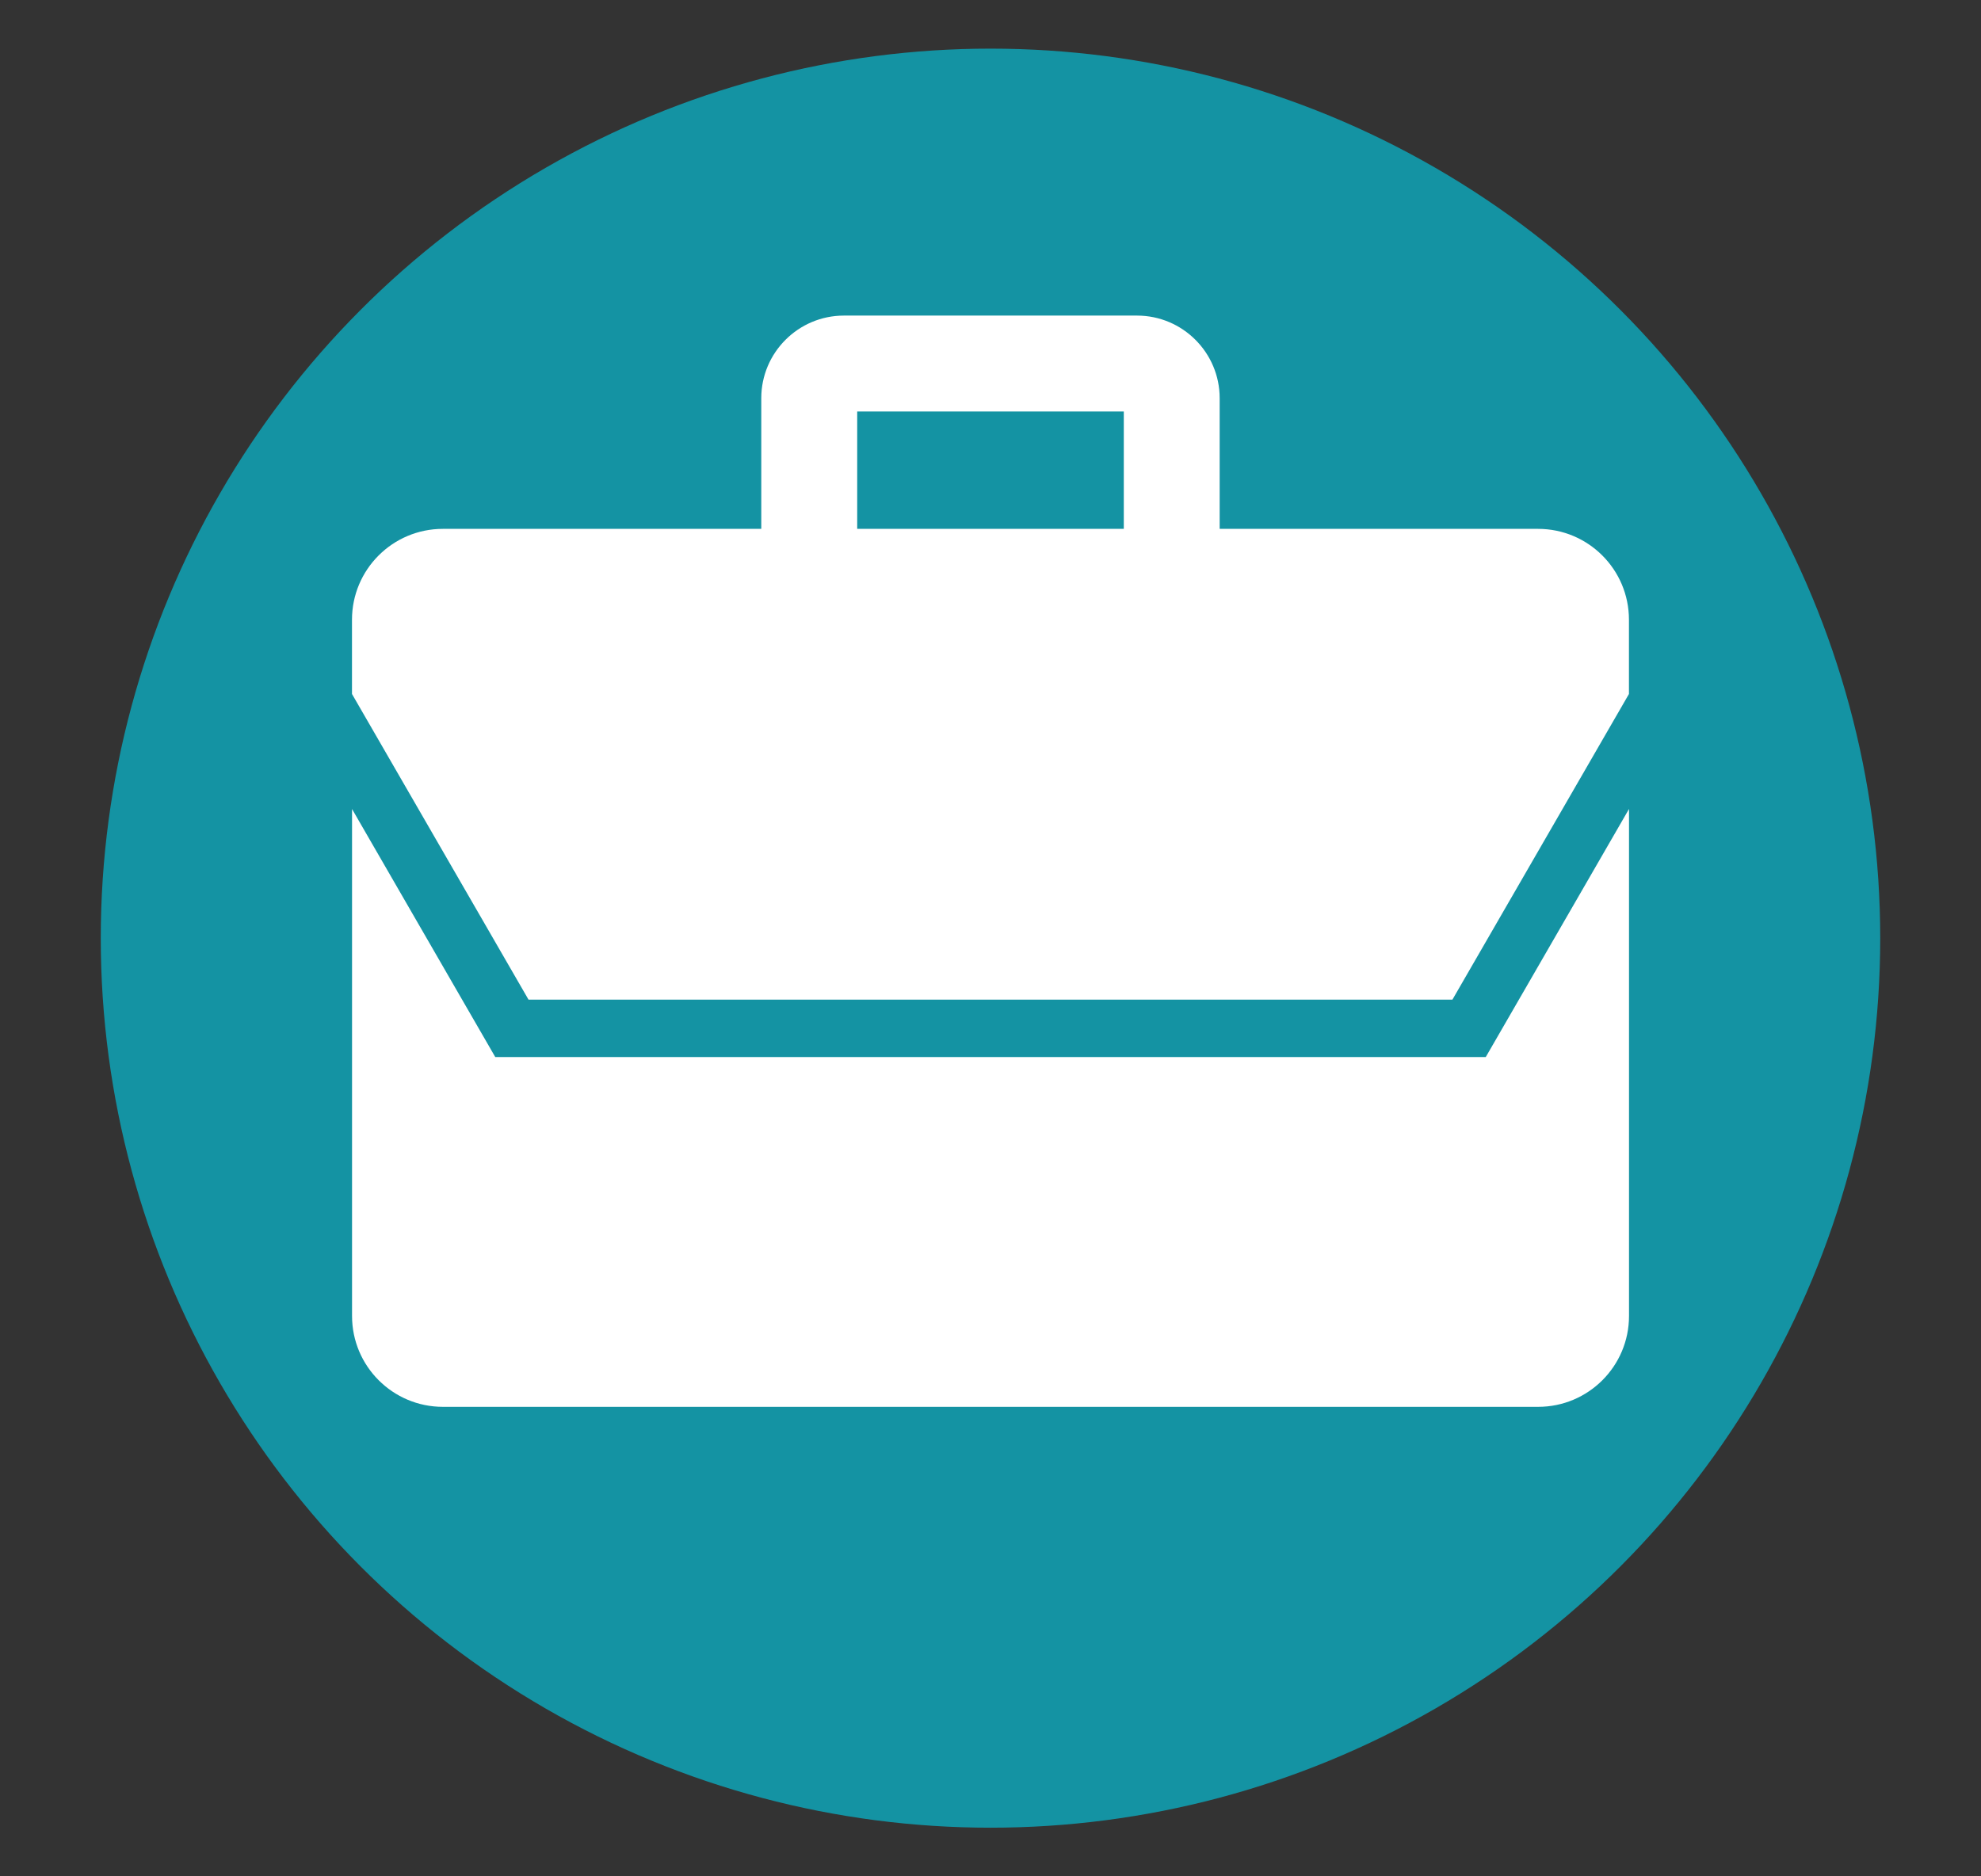
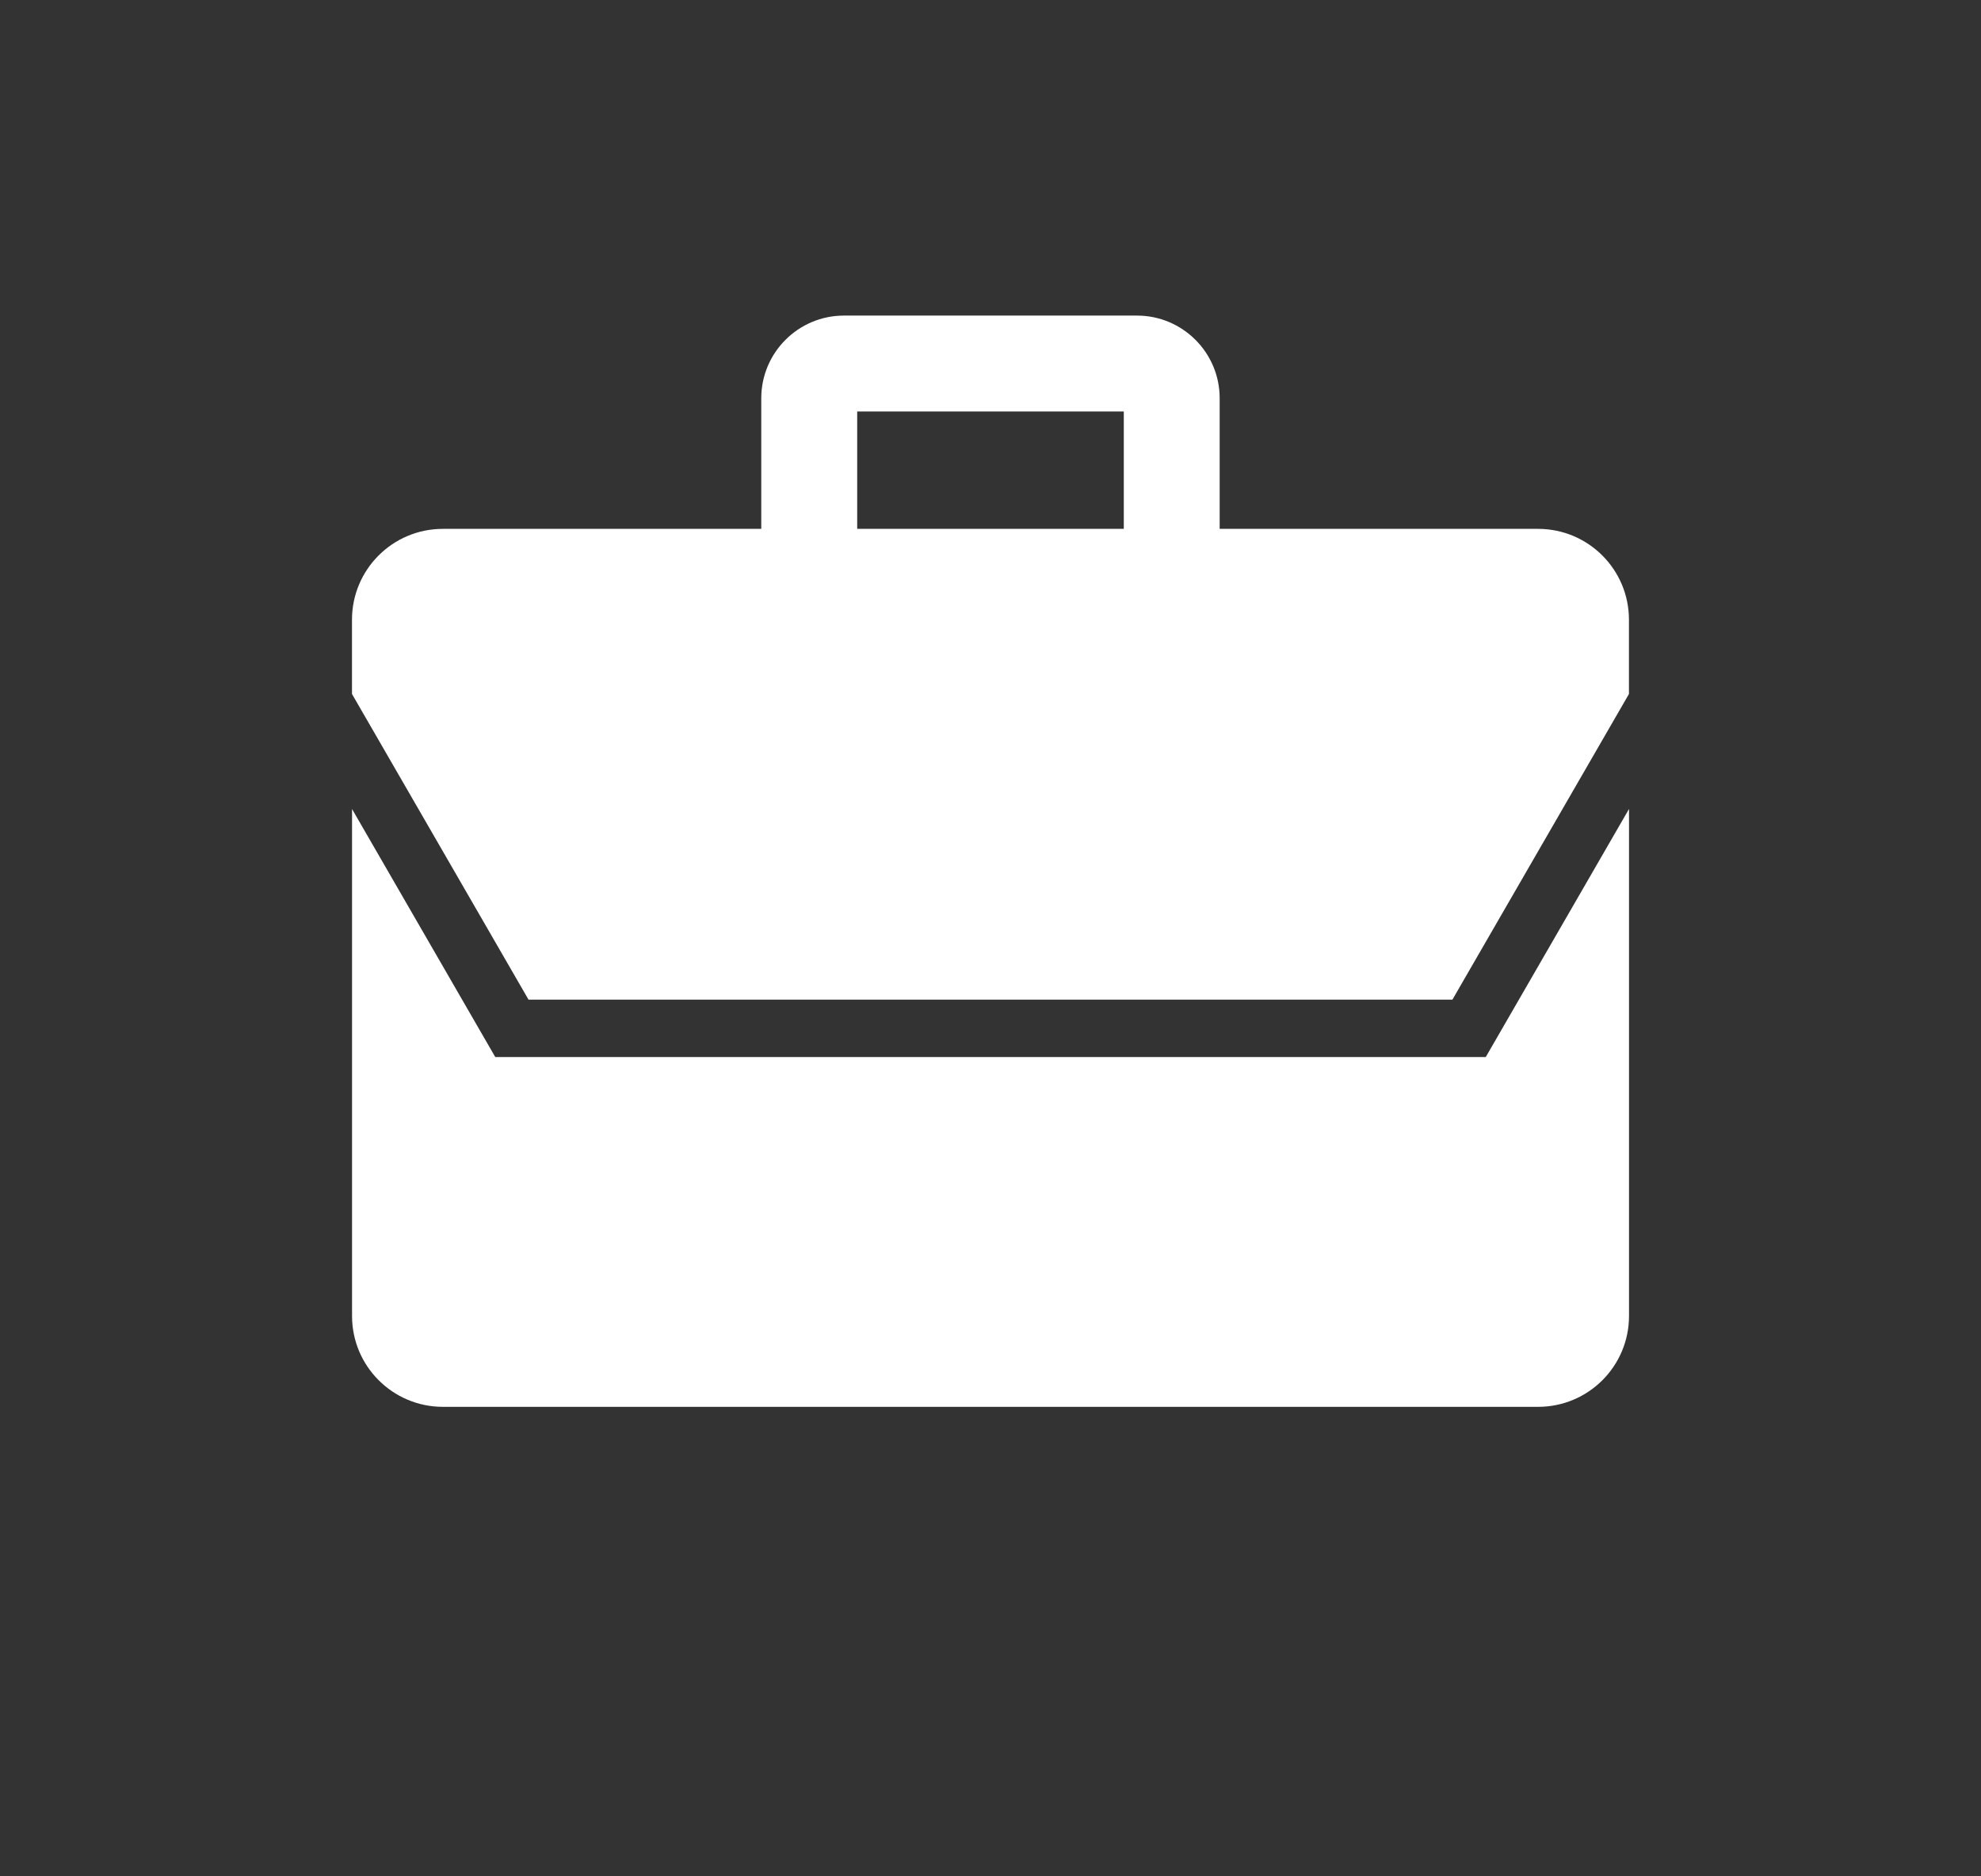
<svg xmlns="http://www.w3.org/2000/svg" id="Layer_1" viewBox="0 0 380 360">
  <rect x="0" y="0" width="380" height="360" fill="#333333" stroke="none" />
  <defs>
    <style>.cls-1{fill:#1493a3;}.cls-1,.cls-2{stroke-width:0px;}.cls-2{fill:#fff;}</style>
  </defs>
-   <circle class="cls-1" cx="190" cy="180" r="170.67" />
  <path class="cls-2" d="M95.01,202.82l-27.48-47.6v97.27c0,9.62,7.8,17.43,17.43,17.43h210.09c9.62,0,17.43-7.8,17.43-17.43v-97.28l-27.48,47.6H95.01Z" />
  <path class="cls-2" d="M295.04,101.47h-61.08v-25.07c0-8.74-7.11-15.85-15.85-15.85h-56.23c-8.74,0-15.85,7.11-15.85,15.85v25.07h-61.08c-9.62,0-17.43,7.8-17.43,17.43v14.25l33.86,58.64h177.23l33.86-58.64v-14.25c0-9.62-7.8-17.43-17.43-17.43h0ZM164.43,78.95h51.14v22.52h-51.14v-22.52h0Z" />
</svg>